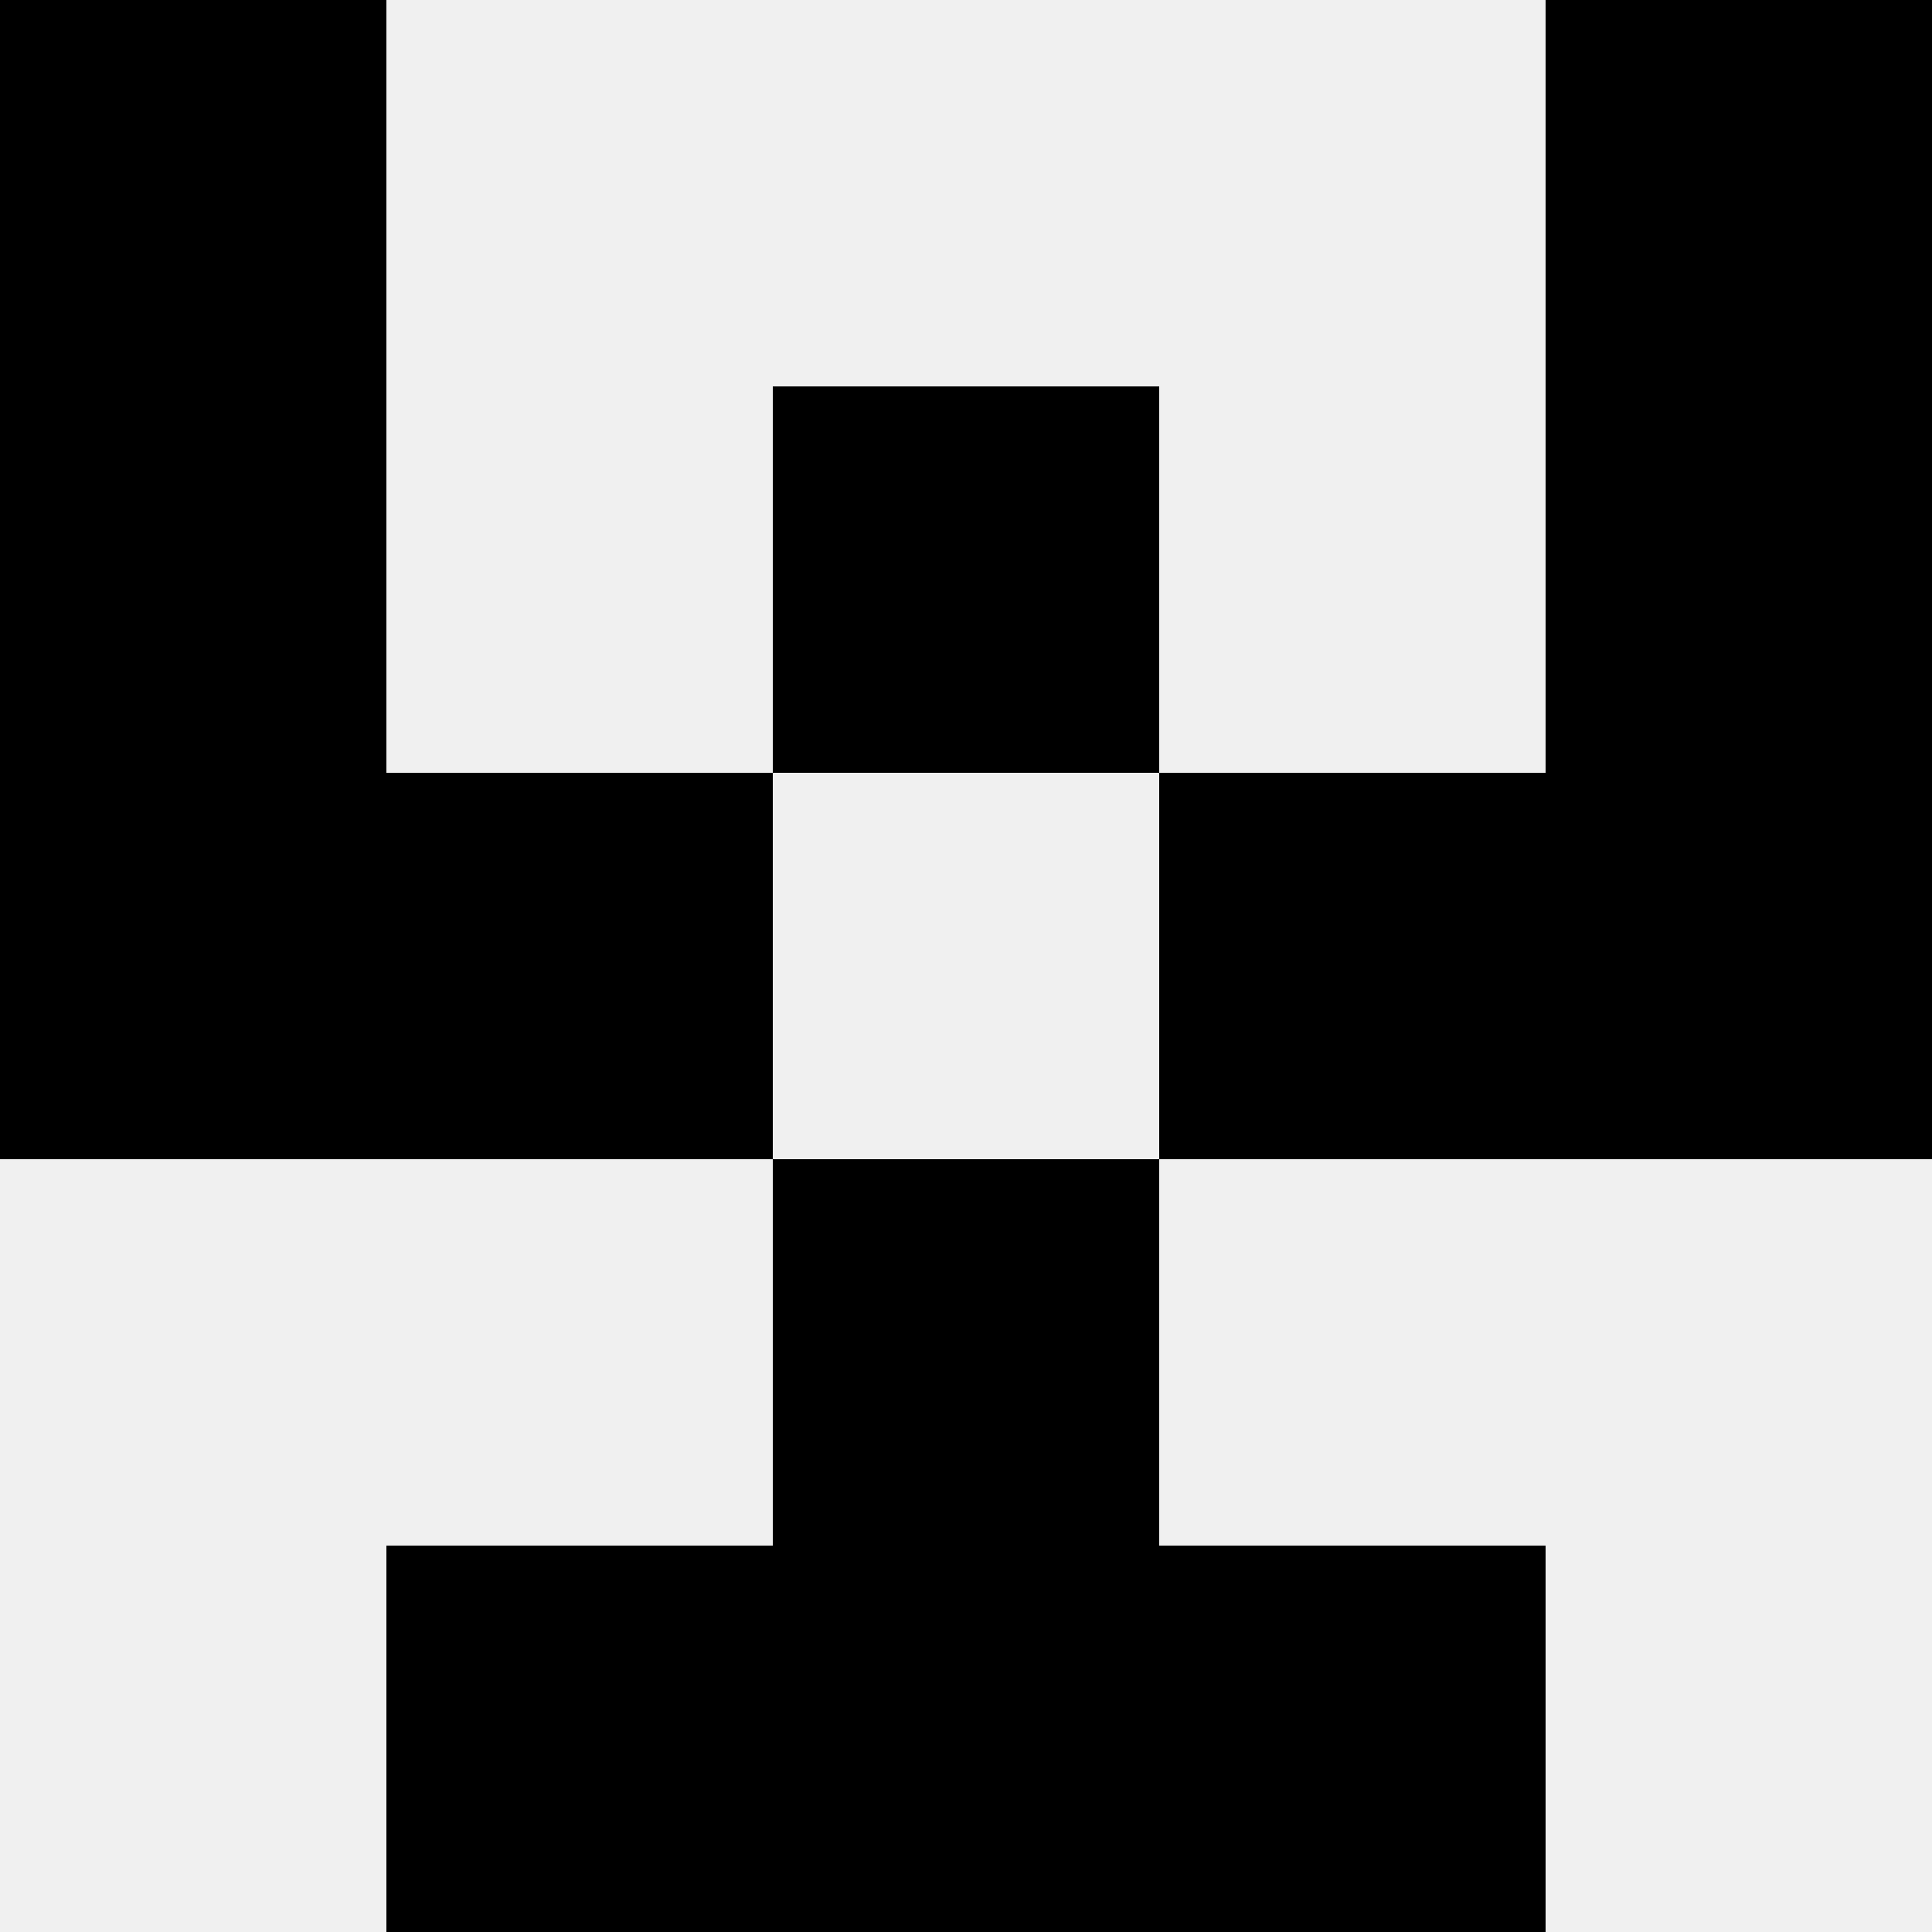
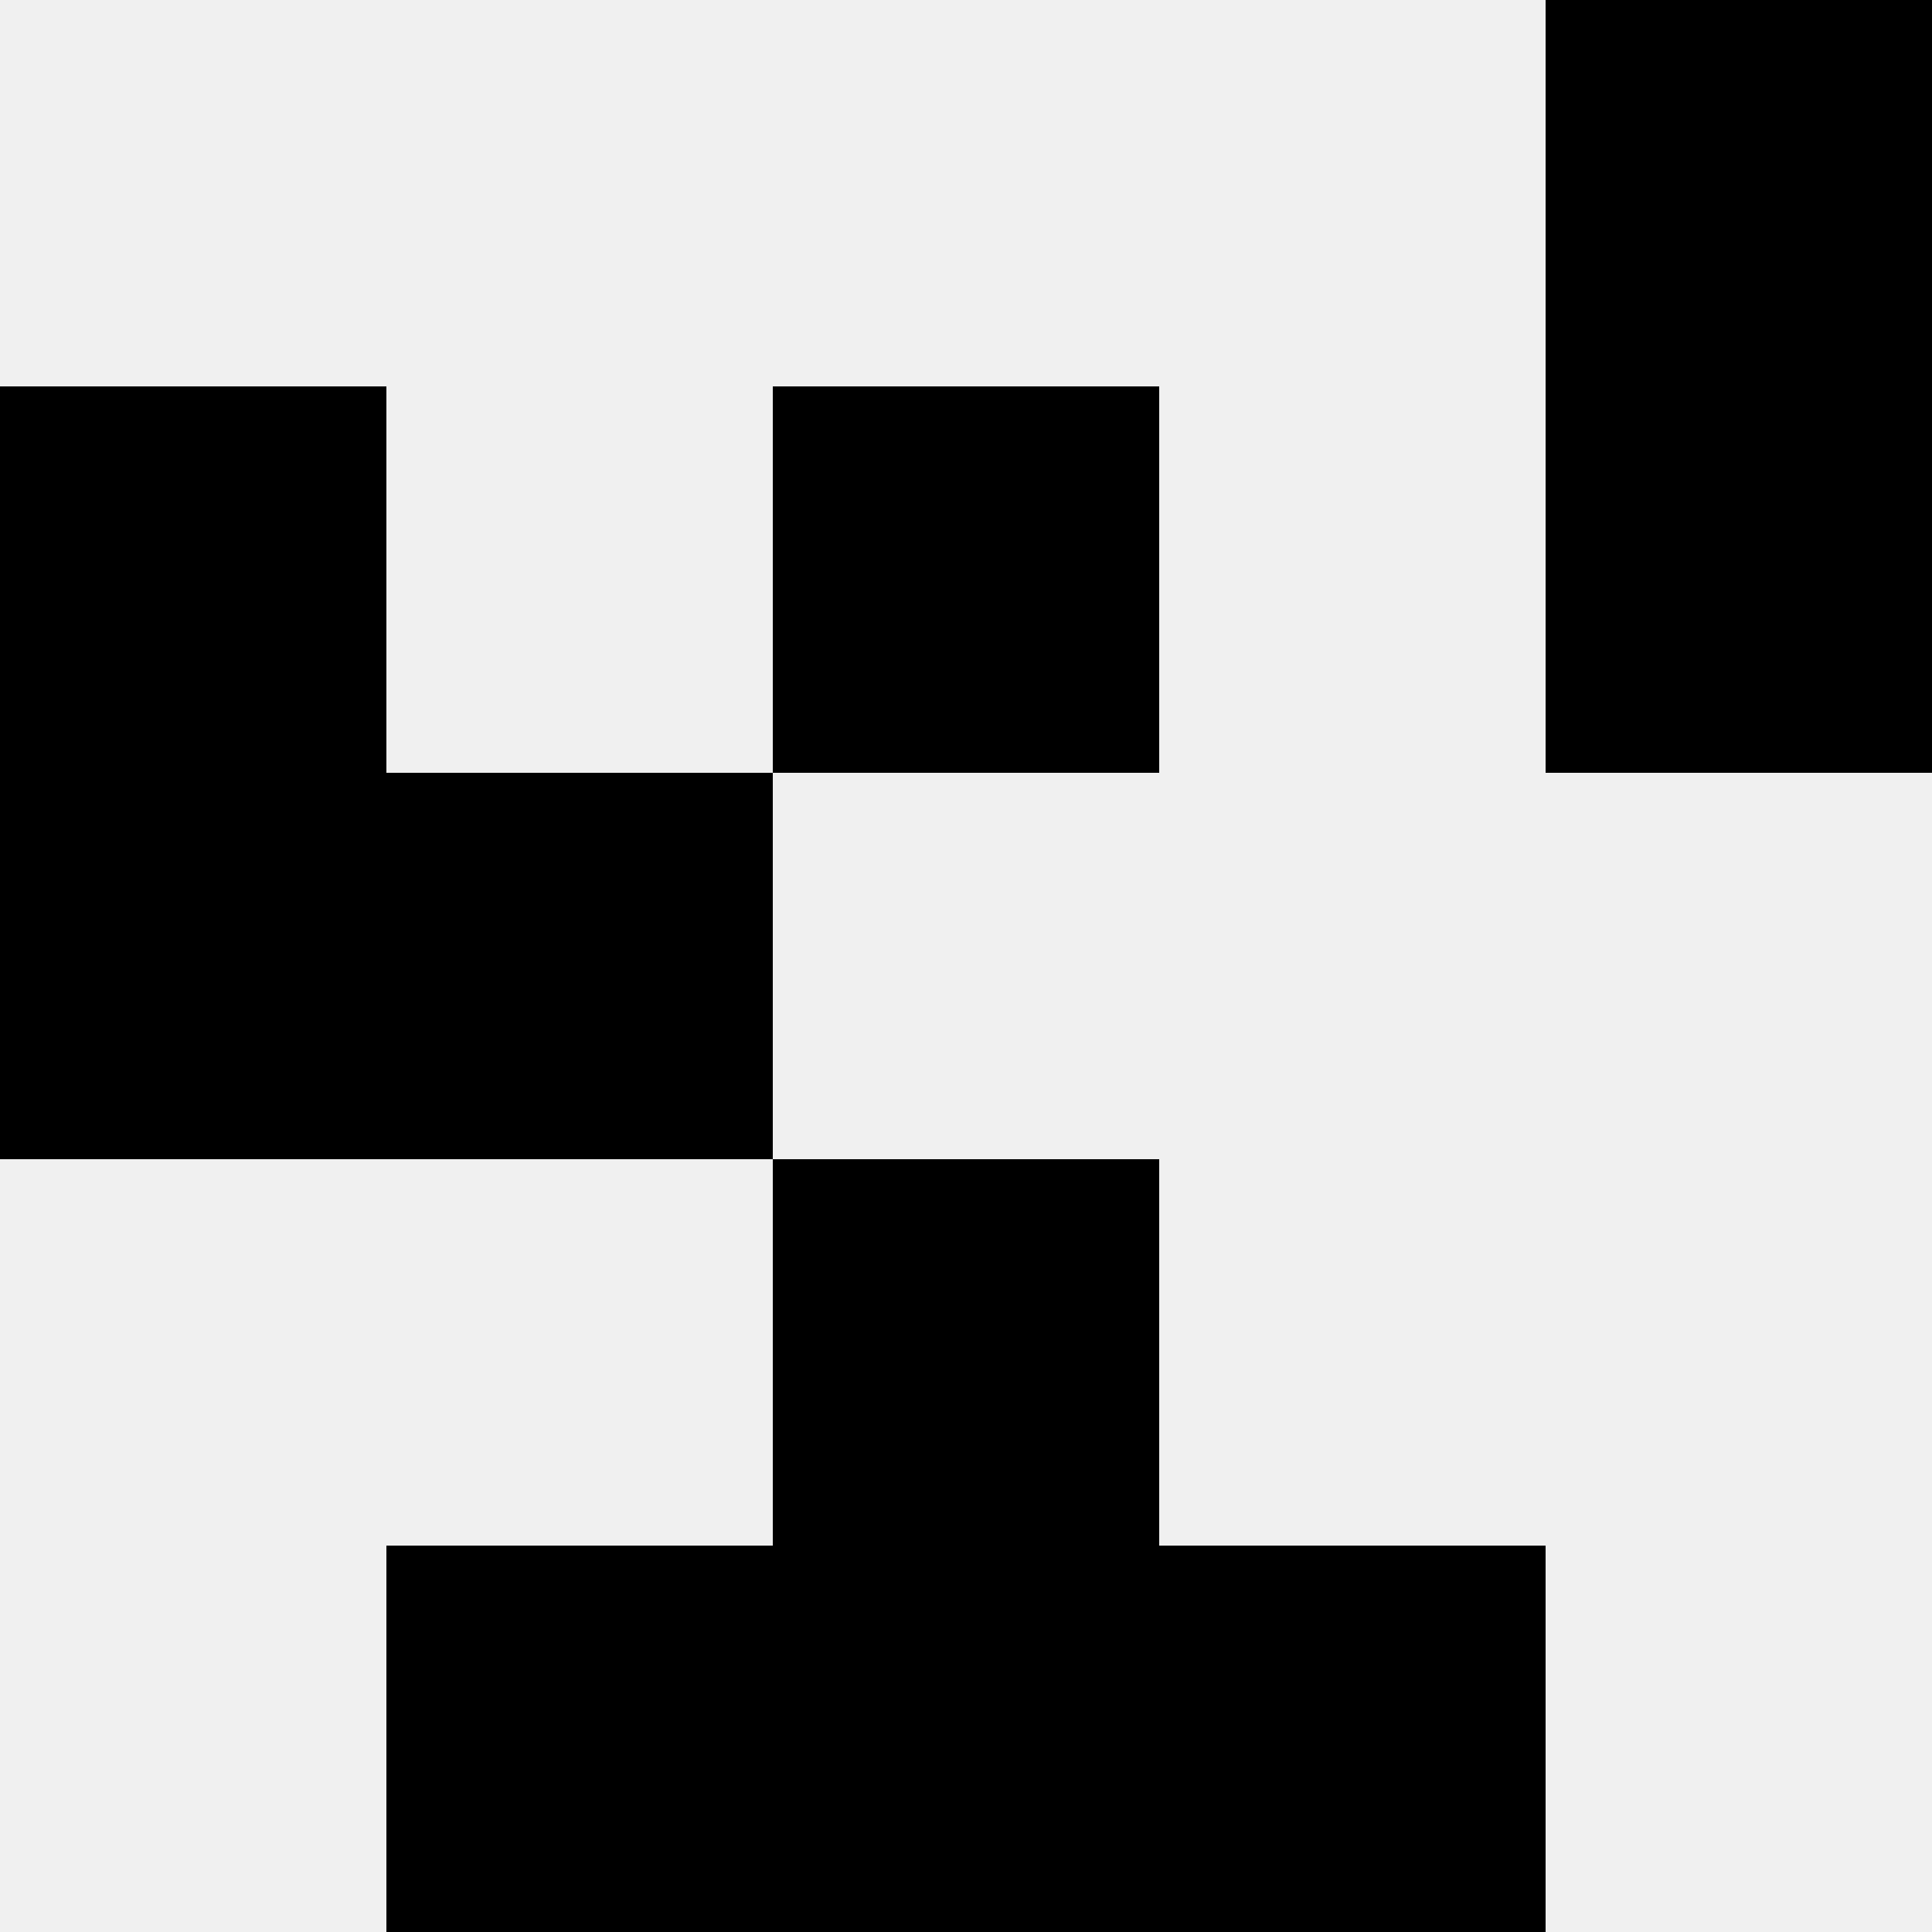
<svg xmlns="http://www.w3.org/2000/svg" width="80" height="80">
  <rect width="100%" height="100%" fill="#f0f0f0" />
-   <rect x="0" y="0" width="16" height="16" fill="hsl(181, 70%, 50%)" />
  <rect x="64" y="0" width="16" height="16" fill="hsl(181, 70%, 50%)" />
  <rect x="0" y="16" width="16" height="16" fill="hsl(181, 70%, 50%)" />
  <rect x="64" y="16" width="16" height="16" fill="hsl(181, 70%, 50%)" />
  <rect x="32" y="16" width="16" height="16" fill="hsl(181, 70%, 50%)" />
  <rect x="32" y="16" width="16" height="16" fill="hsl(181, 70%, 50%)" />
  <rect x="0" y="32" width="16" height="16" fill="hsl(181, 70%, 50%)" />
-   <rect x="64" y="32" width="16" height="16" fill="hsl(181, 70%, 50%)" />
  <rect x="16" y="32" width="16" height="16" fill="hsl(181, 70%, 50%)" />
-   <rect x="48" y="32" width="16" height="16" fill="hsl(181, 70%, 50%)" />
-   <rect x="32" y="48" width="16" height="16" fill="hsl(181, 70%, 50%)" />
  <rect x="32" y="48" width="16" height="16" fill="hsl(181, 70%, 50%)" />
  <rect x="16" y="64" width="16" height="16" fill="hsl(181, 70%, 50%)" />
  <rect x="48" y="64" width="16" height="16" fill="hsl(181, 70%, 50%)" />
  <rect x="32" y="64" width="16" height="16" fill="hsl(181, 70%, 50%)" />
  <rect x="32" y="64" width="16" height="16" fill="hsl(181, 70%, 50%)" />
</svg>